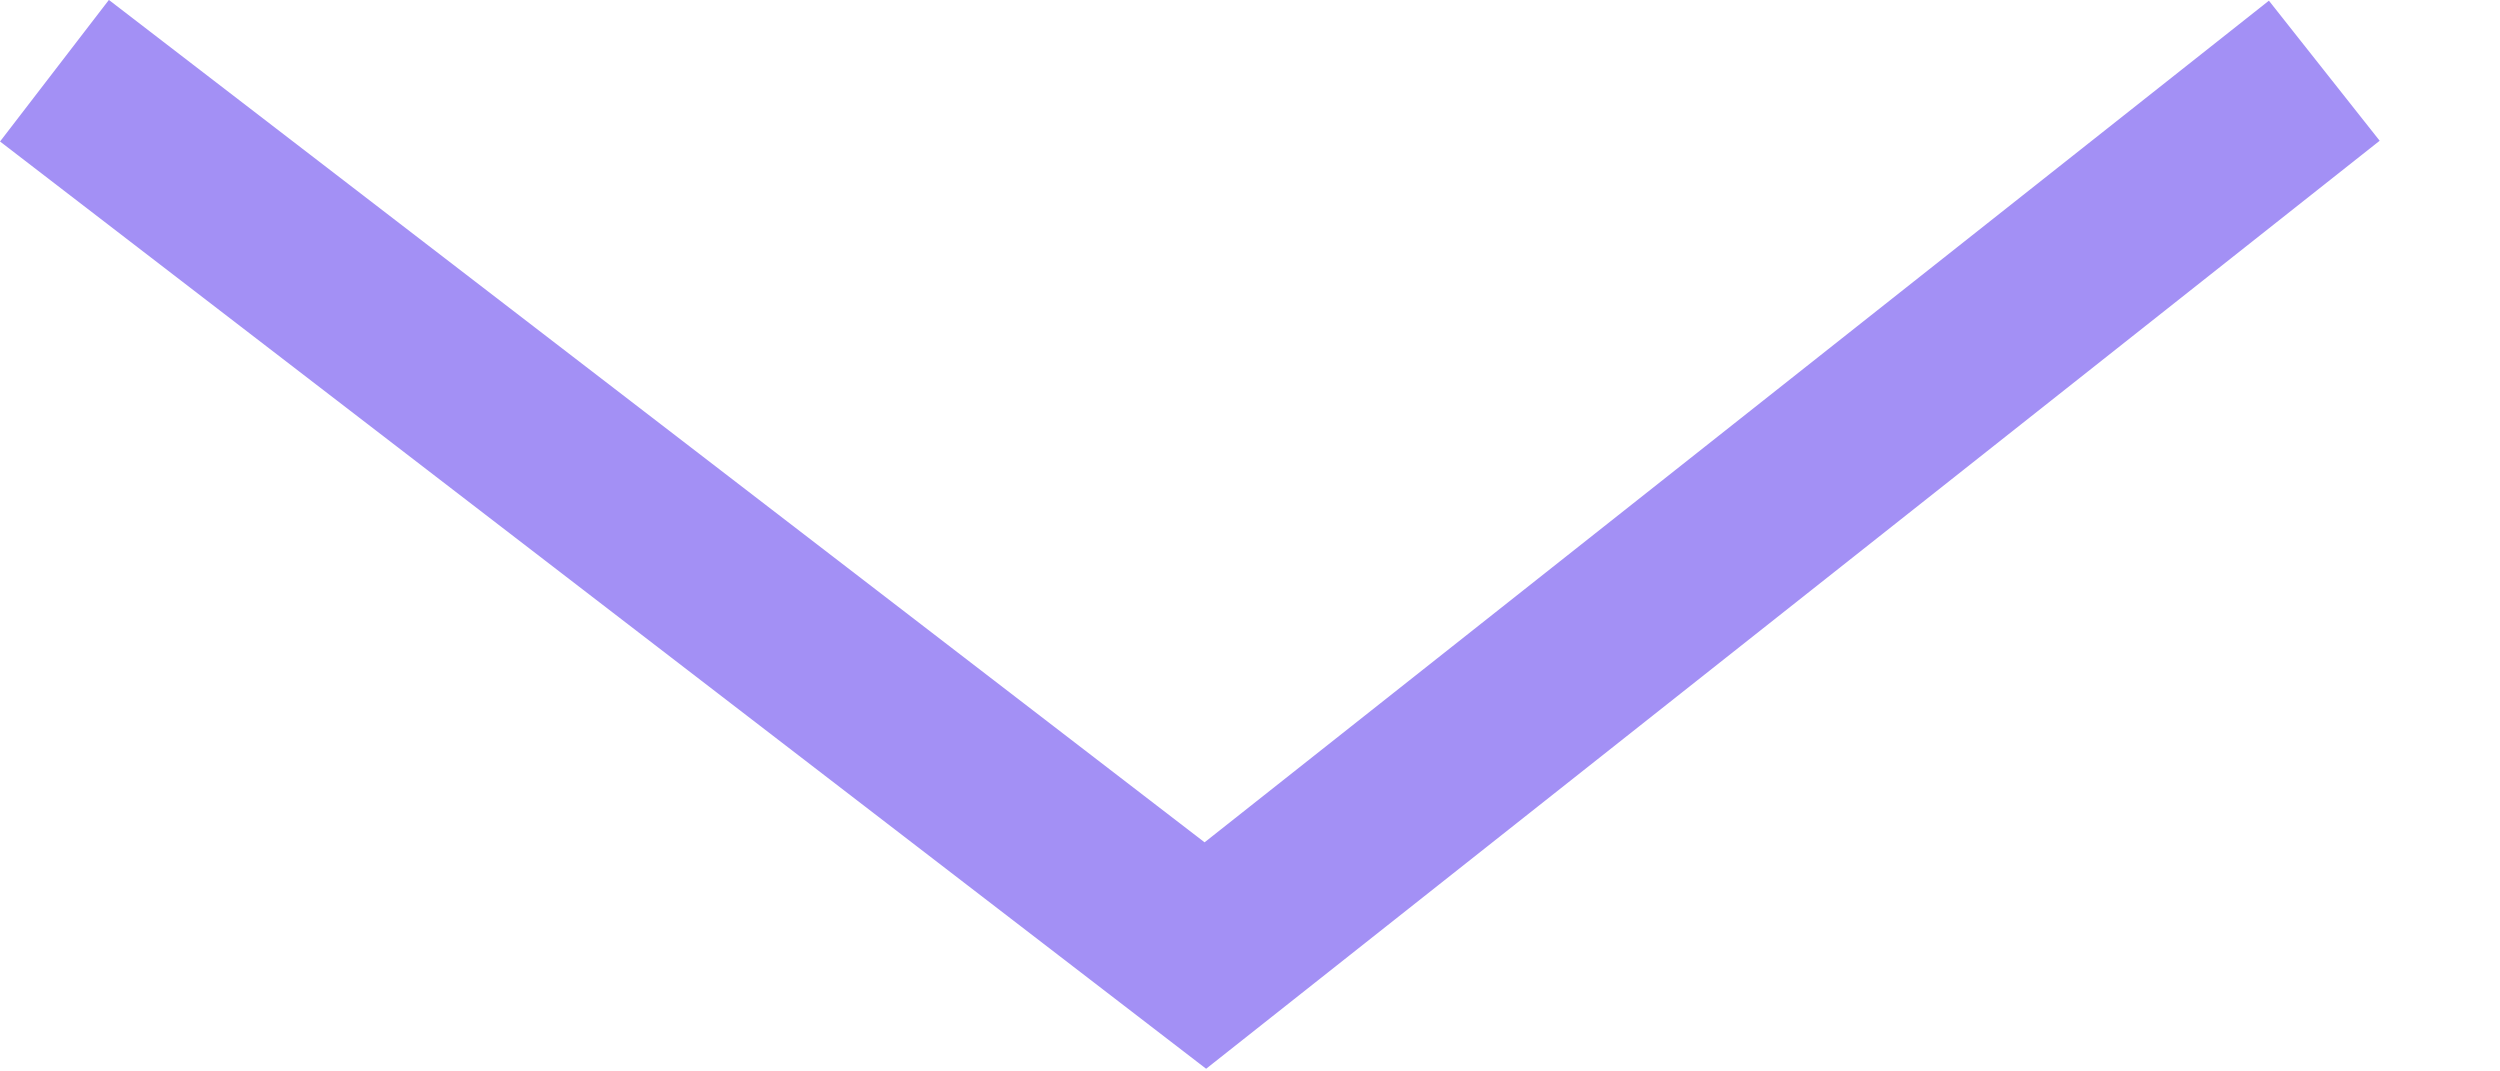
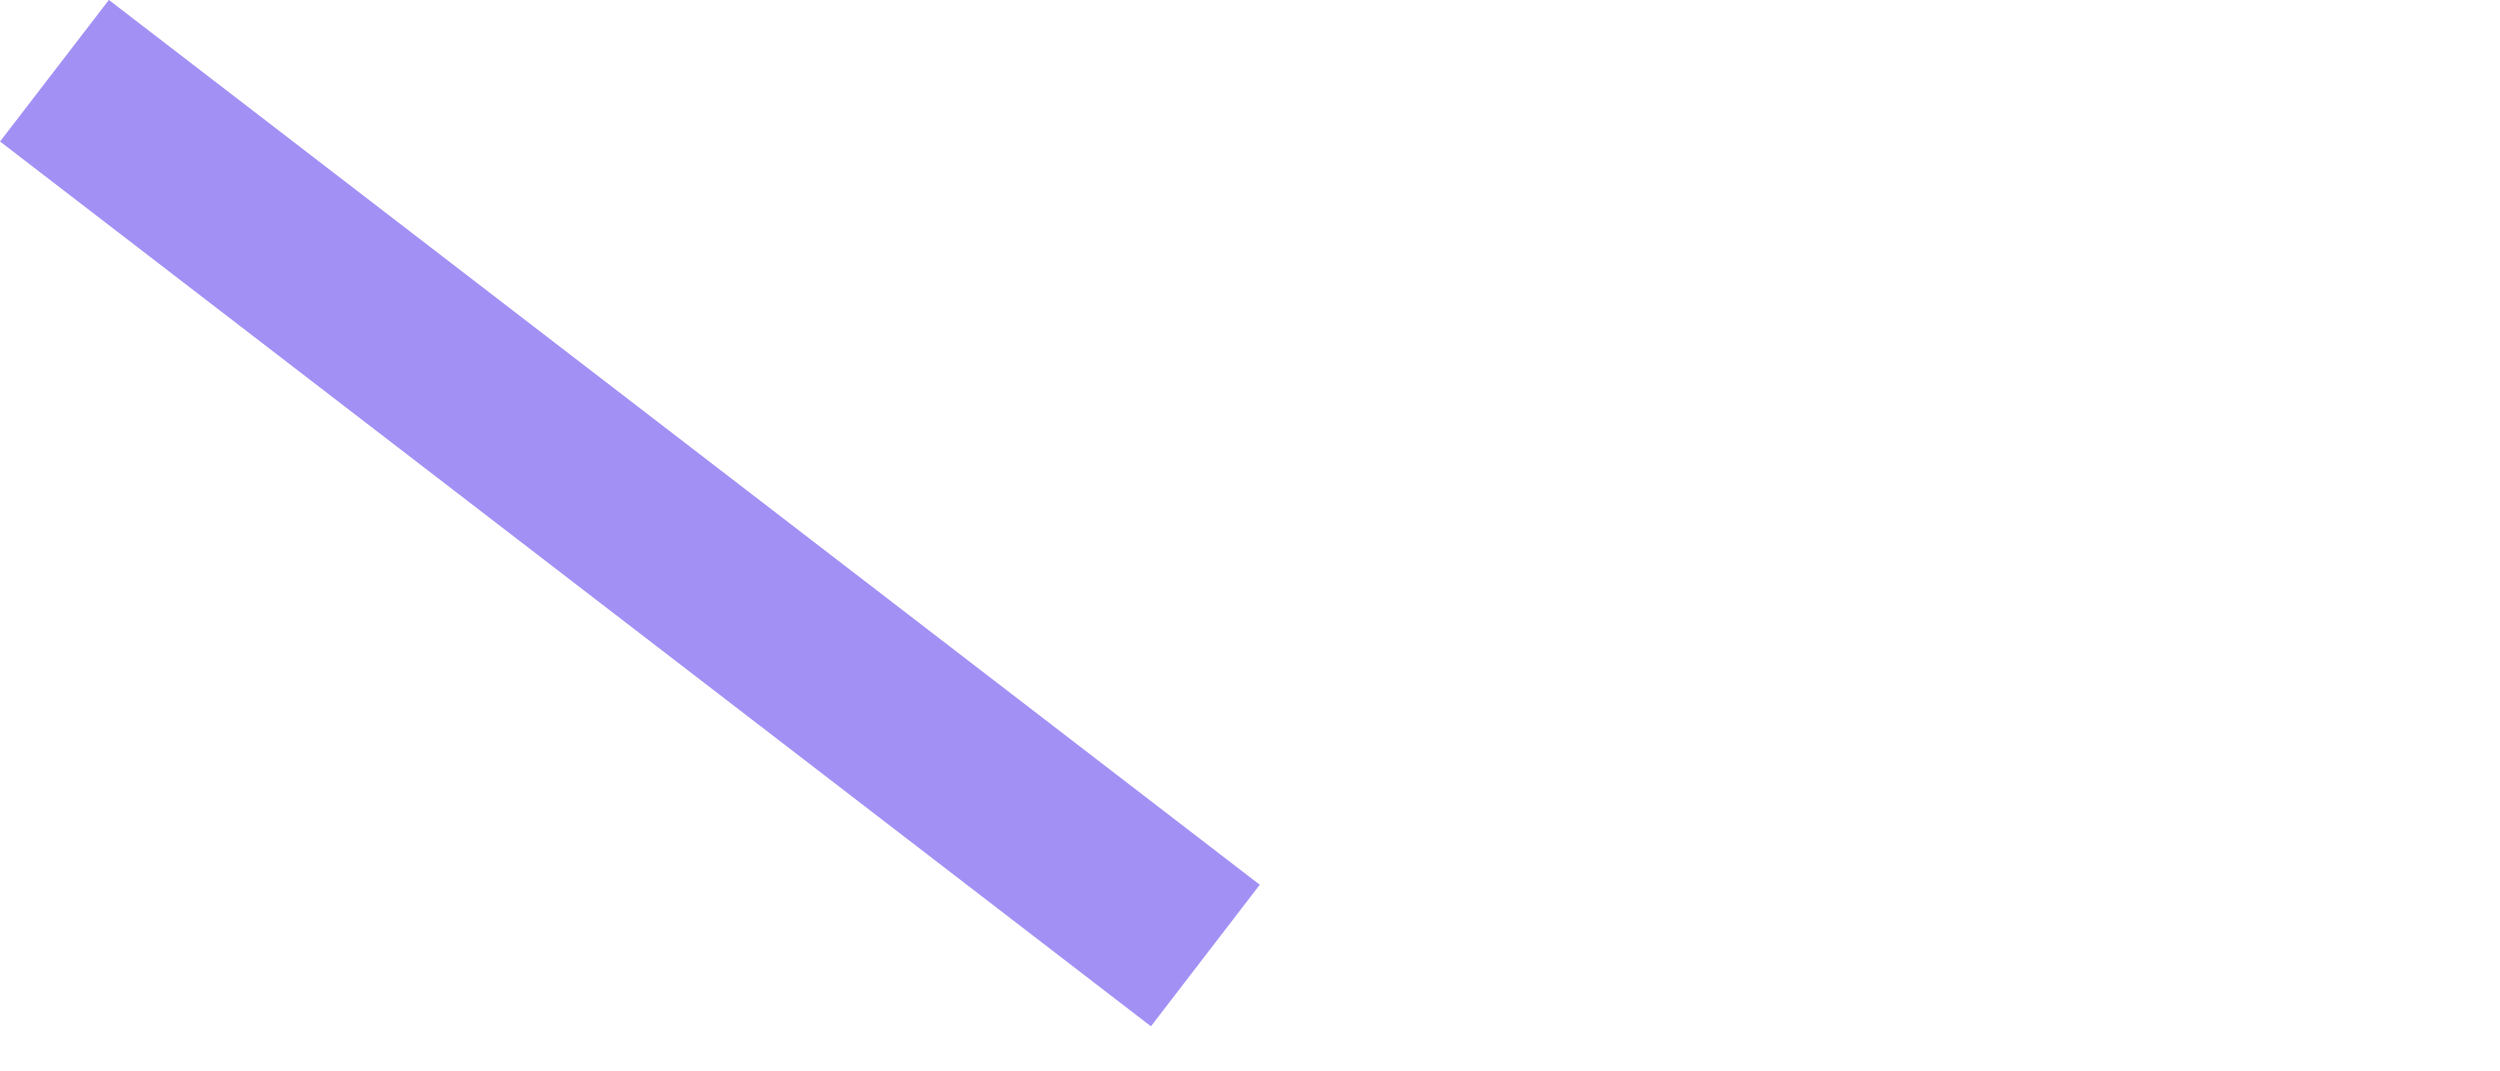
<svg xmlns="http://www.w3.org/2000/svg" width="14" height="6" viewBox="0 0 14 6" fill="none">
-   <path d="M0.305 0.396L6.75 5.351L13.016 0.396" stroke="#A390F5" />
+   <path d="M0.305 0.396L6.75 5.351" stroke="#A390F5" />
</svg>